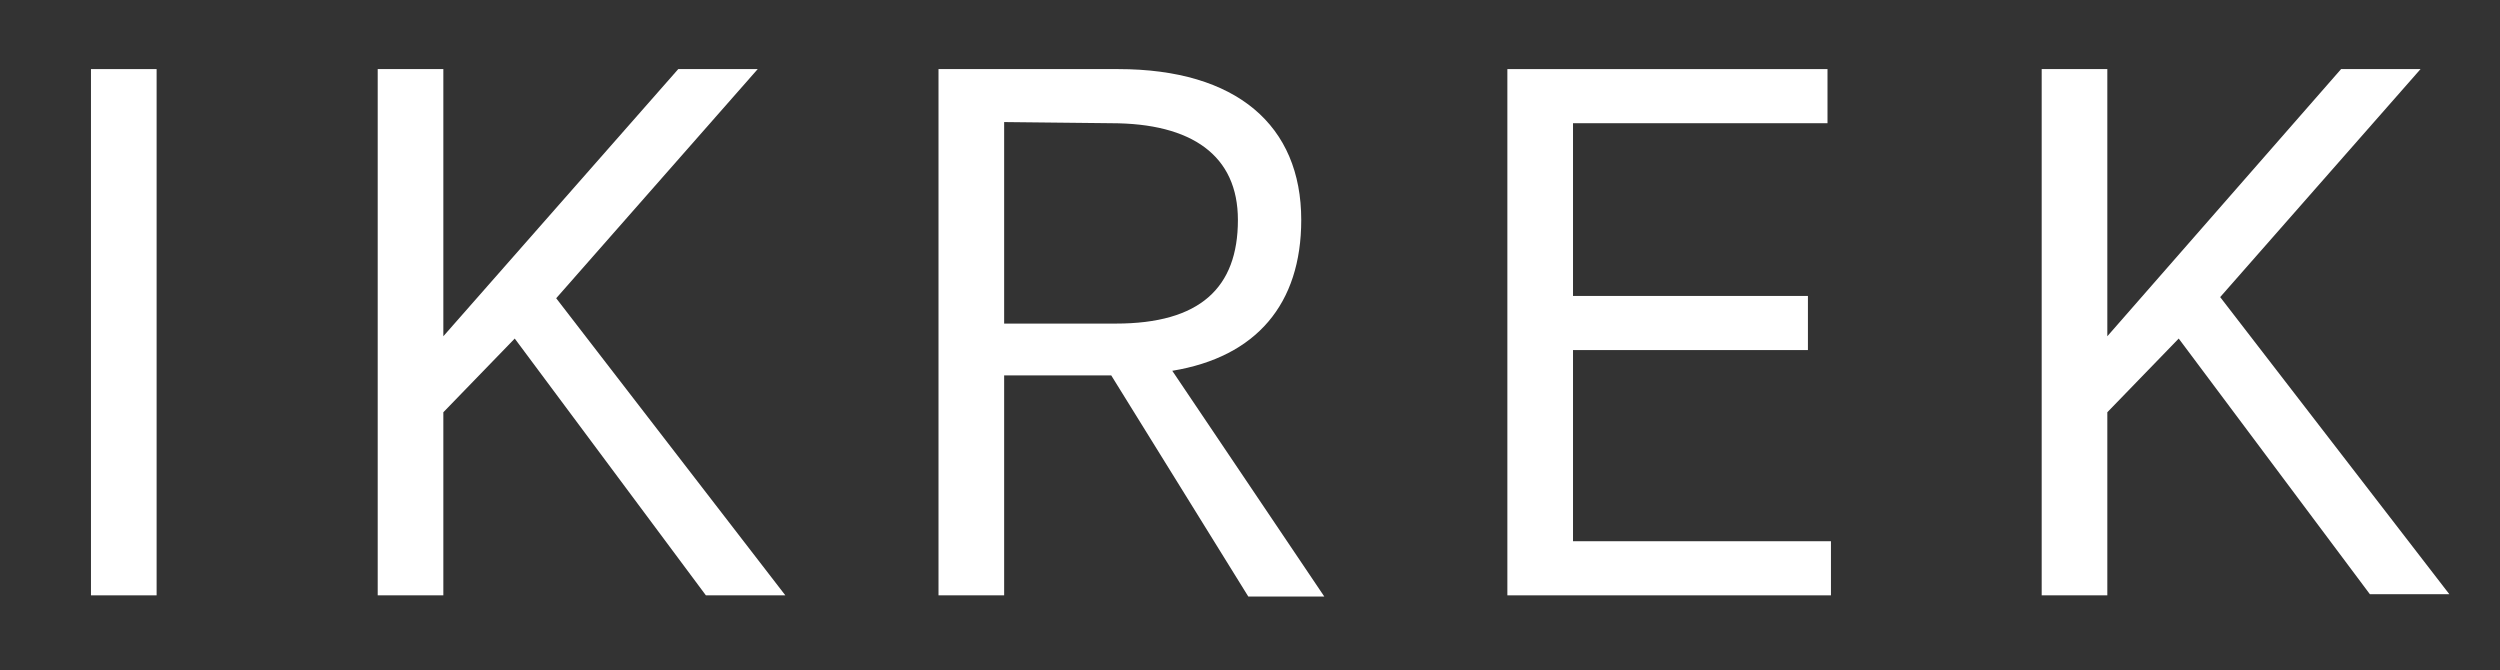
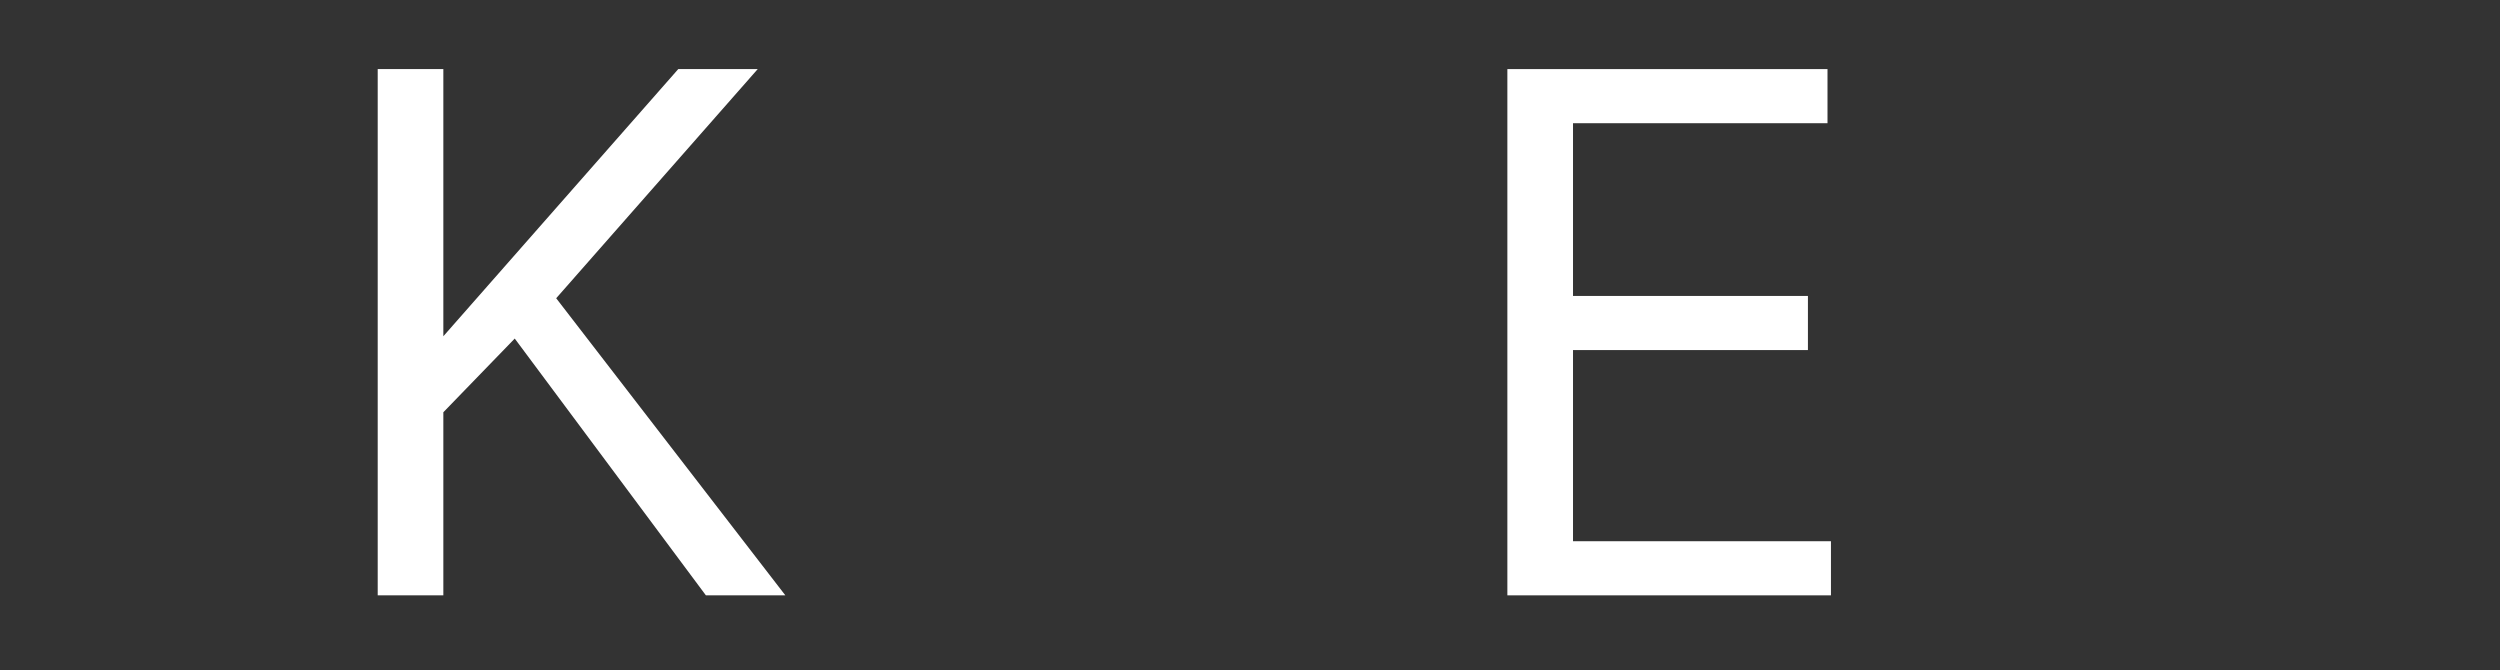
<svg xmlns="http://www.w3.org/2000/svg" version="1.1" id="Layer_1" x="0px" y="0px" viewBox="0 0 217.1 58.2" style="enable-background:new 0 0 217.1 58.2;" xml:space="preserve">
  <rect x="0" y="0" width="217.1" height="58.2" fill="#333333" stroke="none" />
  <style type="text/css">
	.st0{fill:#FFFFFF;}
</style>
  <g>
-     <path class="st0" d="M7.9,6h5.7v45.7H7.9V6z" />
    <path class="st0" d="M44.7,29.4l-6.2,6.4v15.9h-5.7V6h5.7v23.2L58.9,6h6.9L48.3,25.9l19.9,25.8h-6.9L44.7,29.4z" />
-     <path class="st0" d="M87.2,51.7h-5.7V6h15.6c10.3,0,15.9,4.9,15.9,13.1c0,7.3-3.9,11.9-11.2,13.1L115,51.8h-6.6L96.5,32.6h-9.3   V51.7z M96.5,10.7l-9.3-0.1v17.5h9.7c7.3,0,10.6-3.1,10.6-9C107.5,13.5,103.5,10.7,96.5,10.7z" />
    <path class="st0" d="M130.9,6h27.8v4.7h-22.1v15H157v4.7h-20.4V47H159v4.7h-28.1V6z" />
-     <path class="st0" d="M189.2,29.4l-6.2,6.4v15.9h-5.7V6h5.7v23.2L203.3,6h6.9l-17.4,19.8l19.9,25.8h-6.9L189.2,29.4z" />
  </g>
</svg>